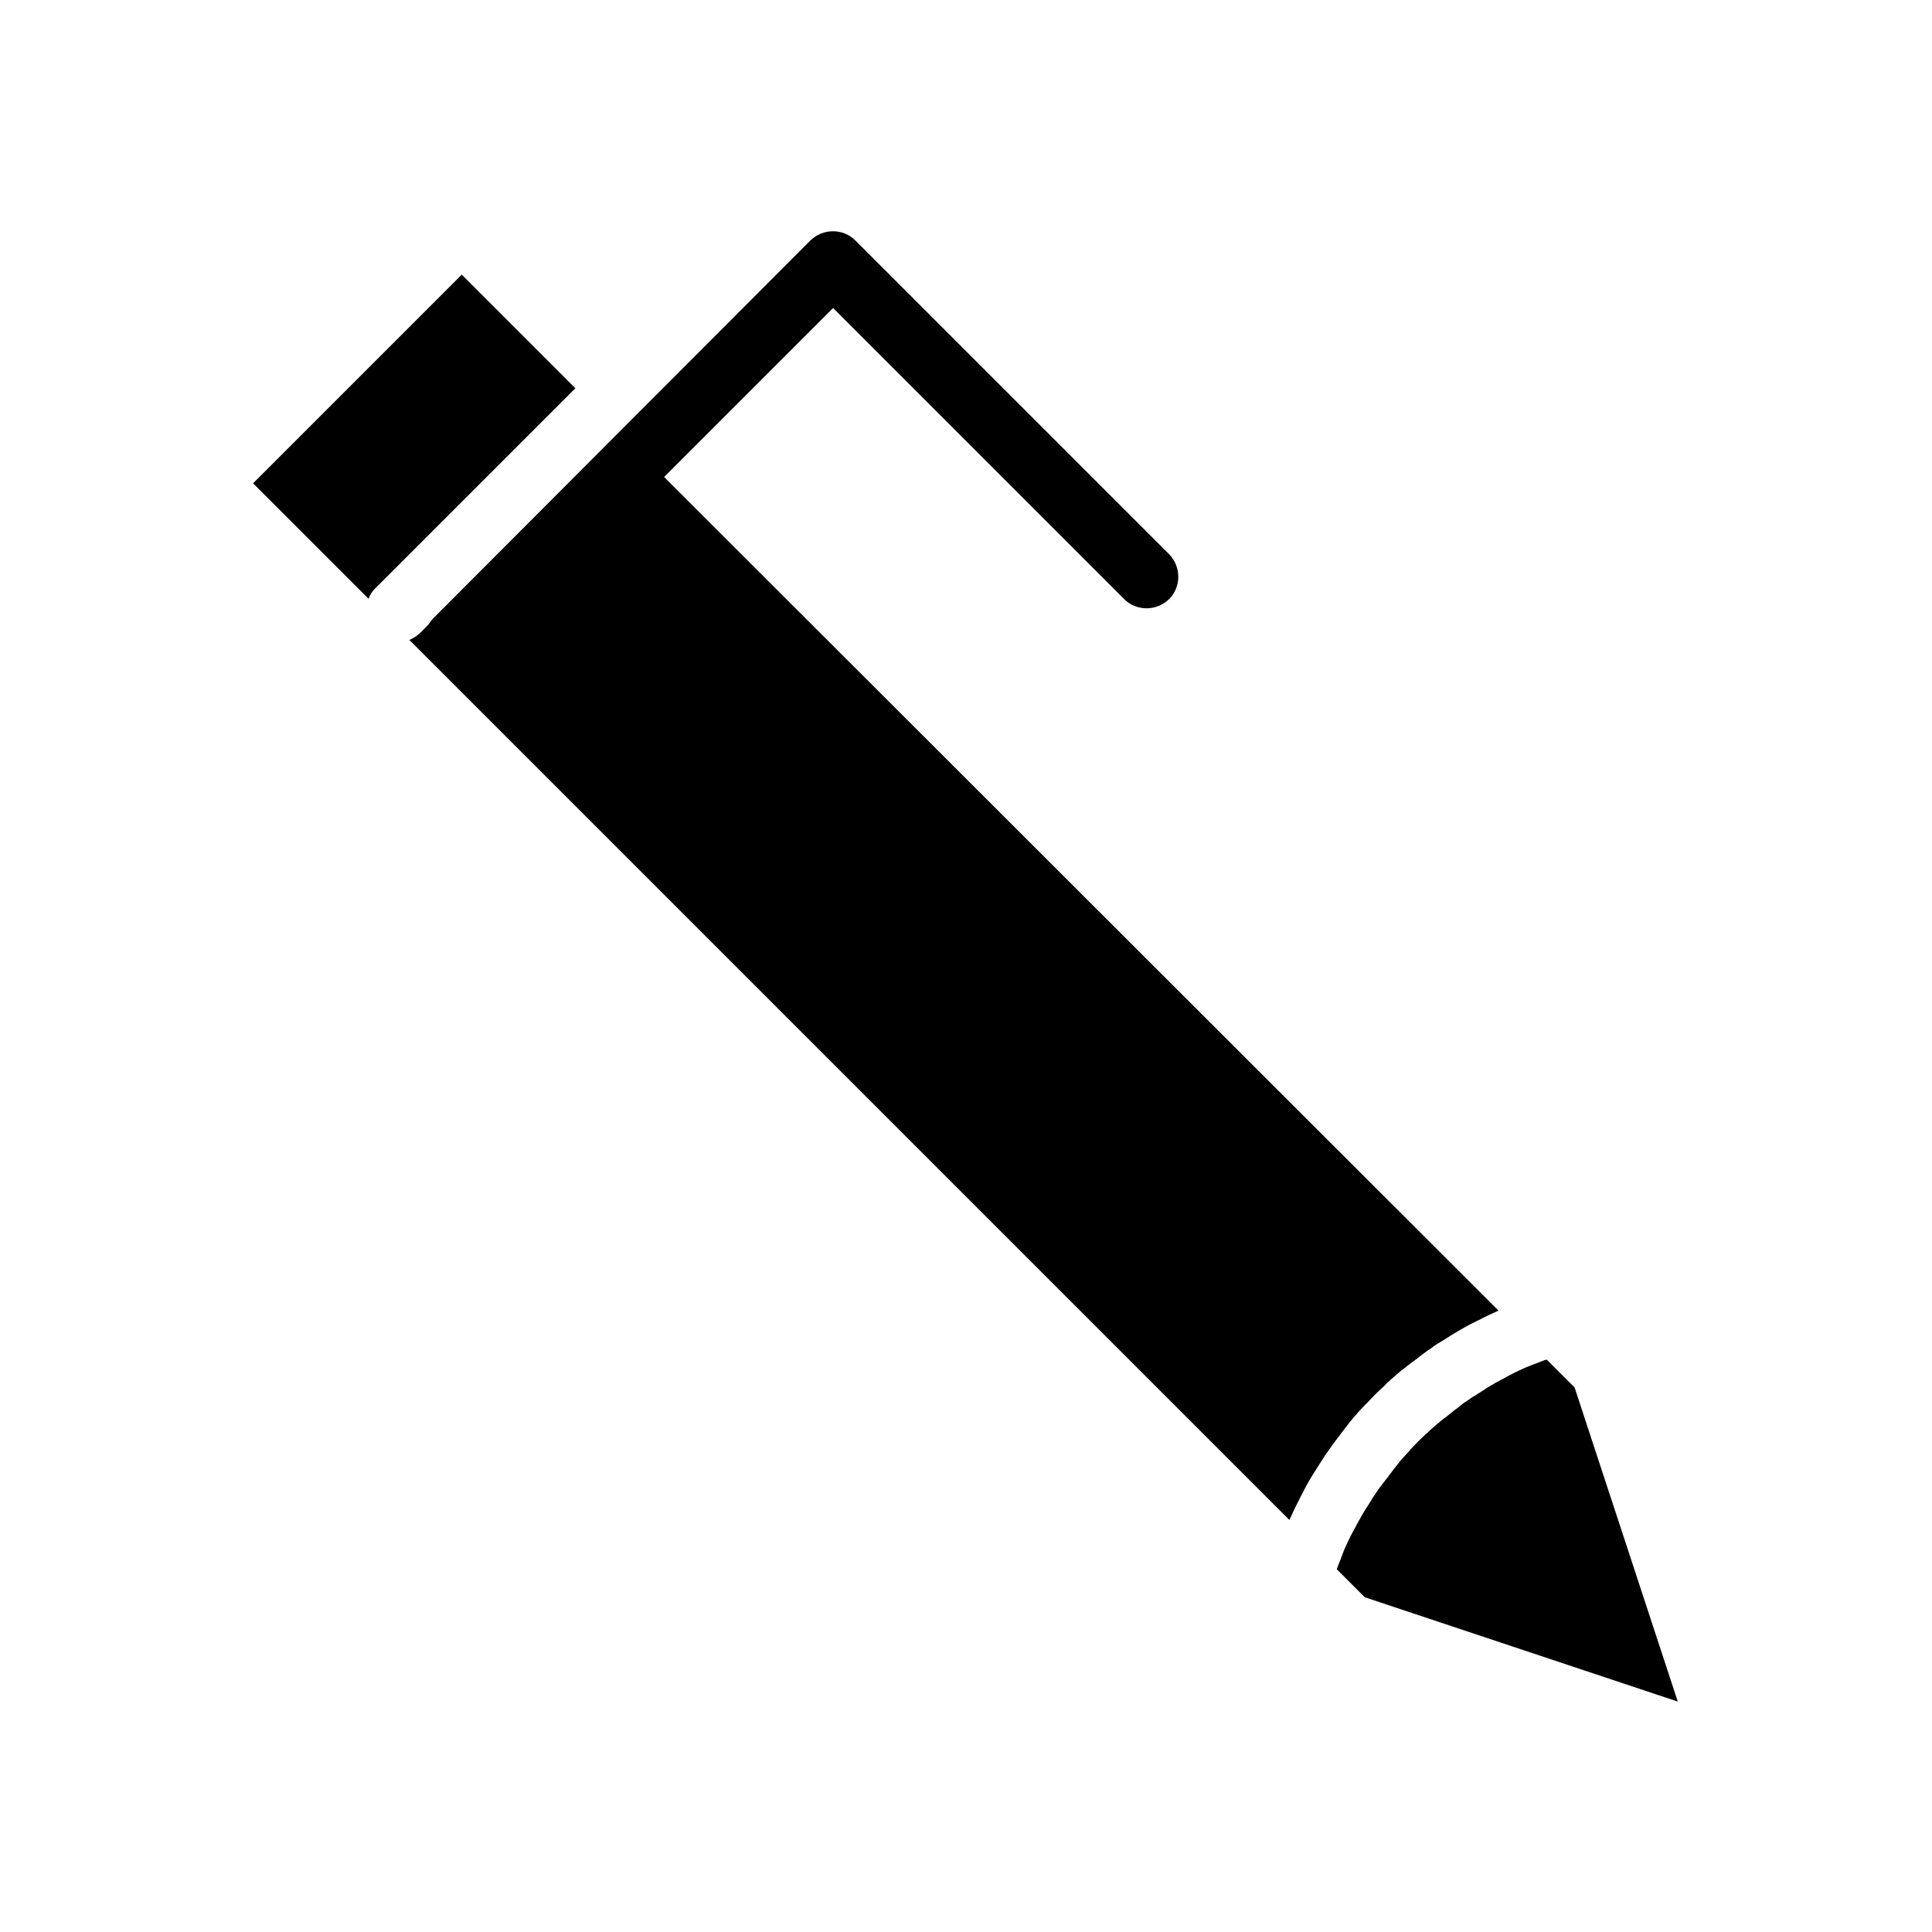
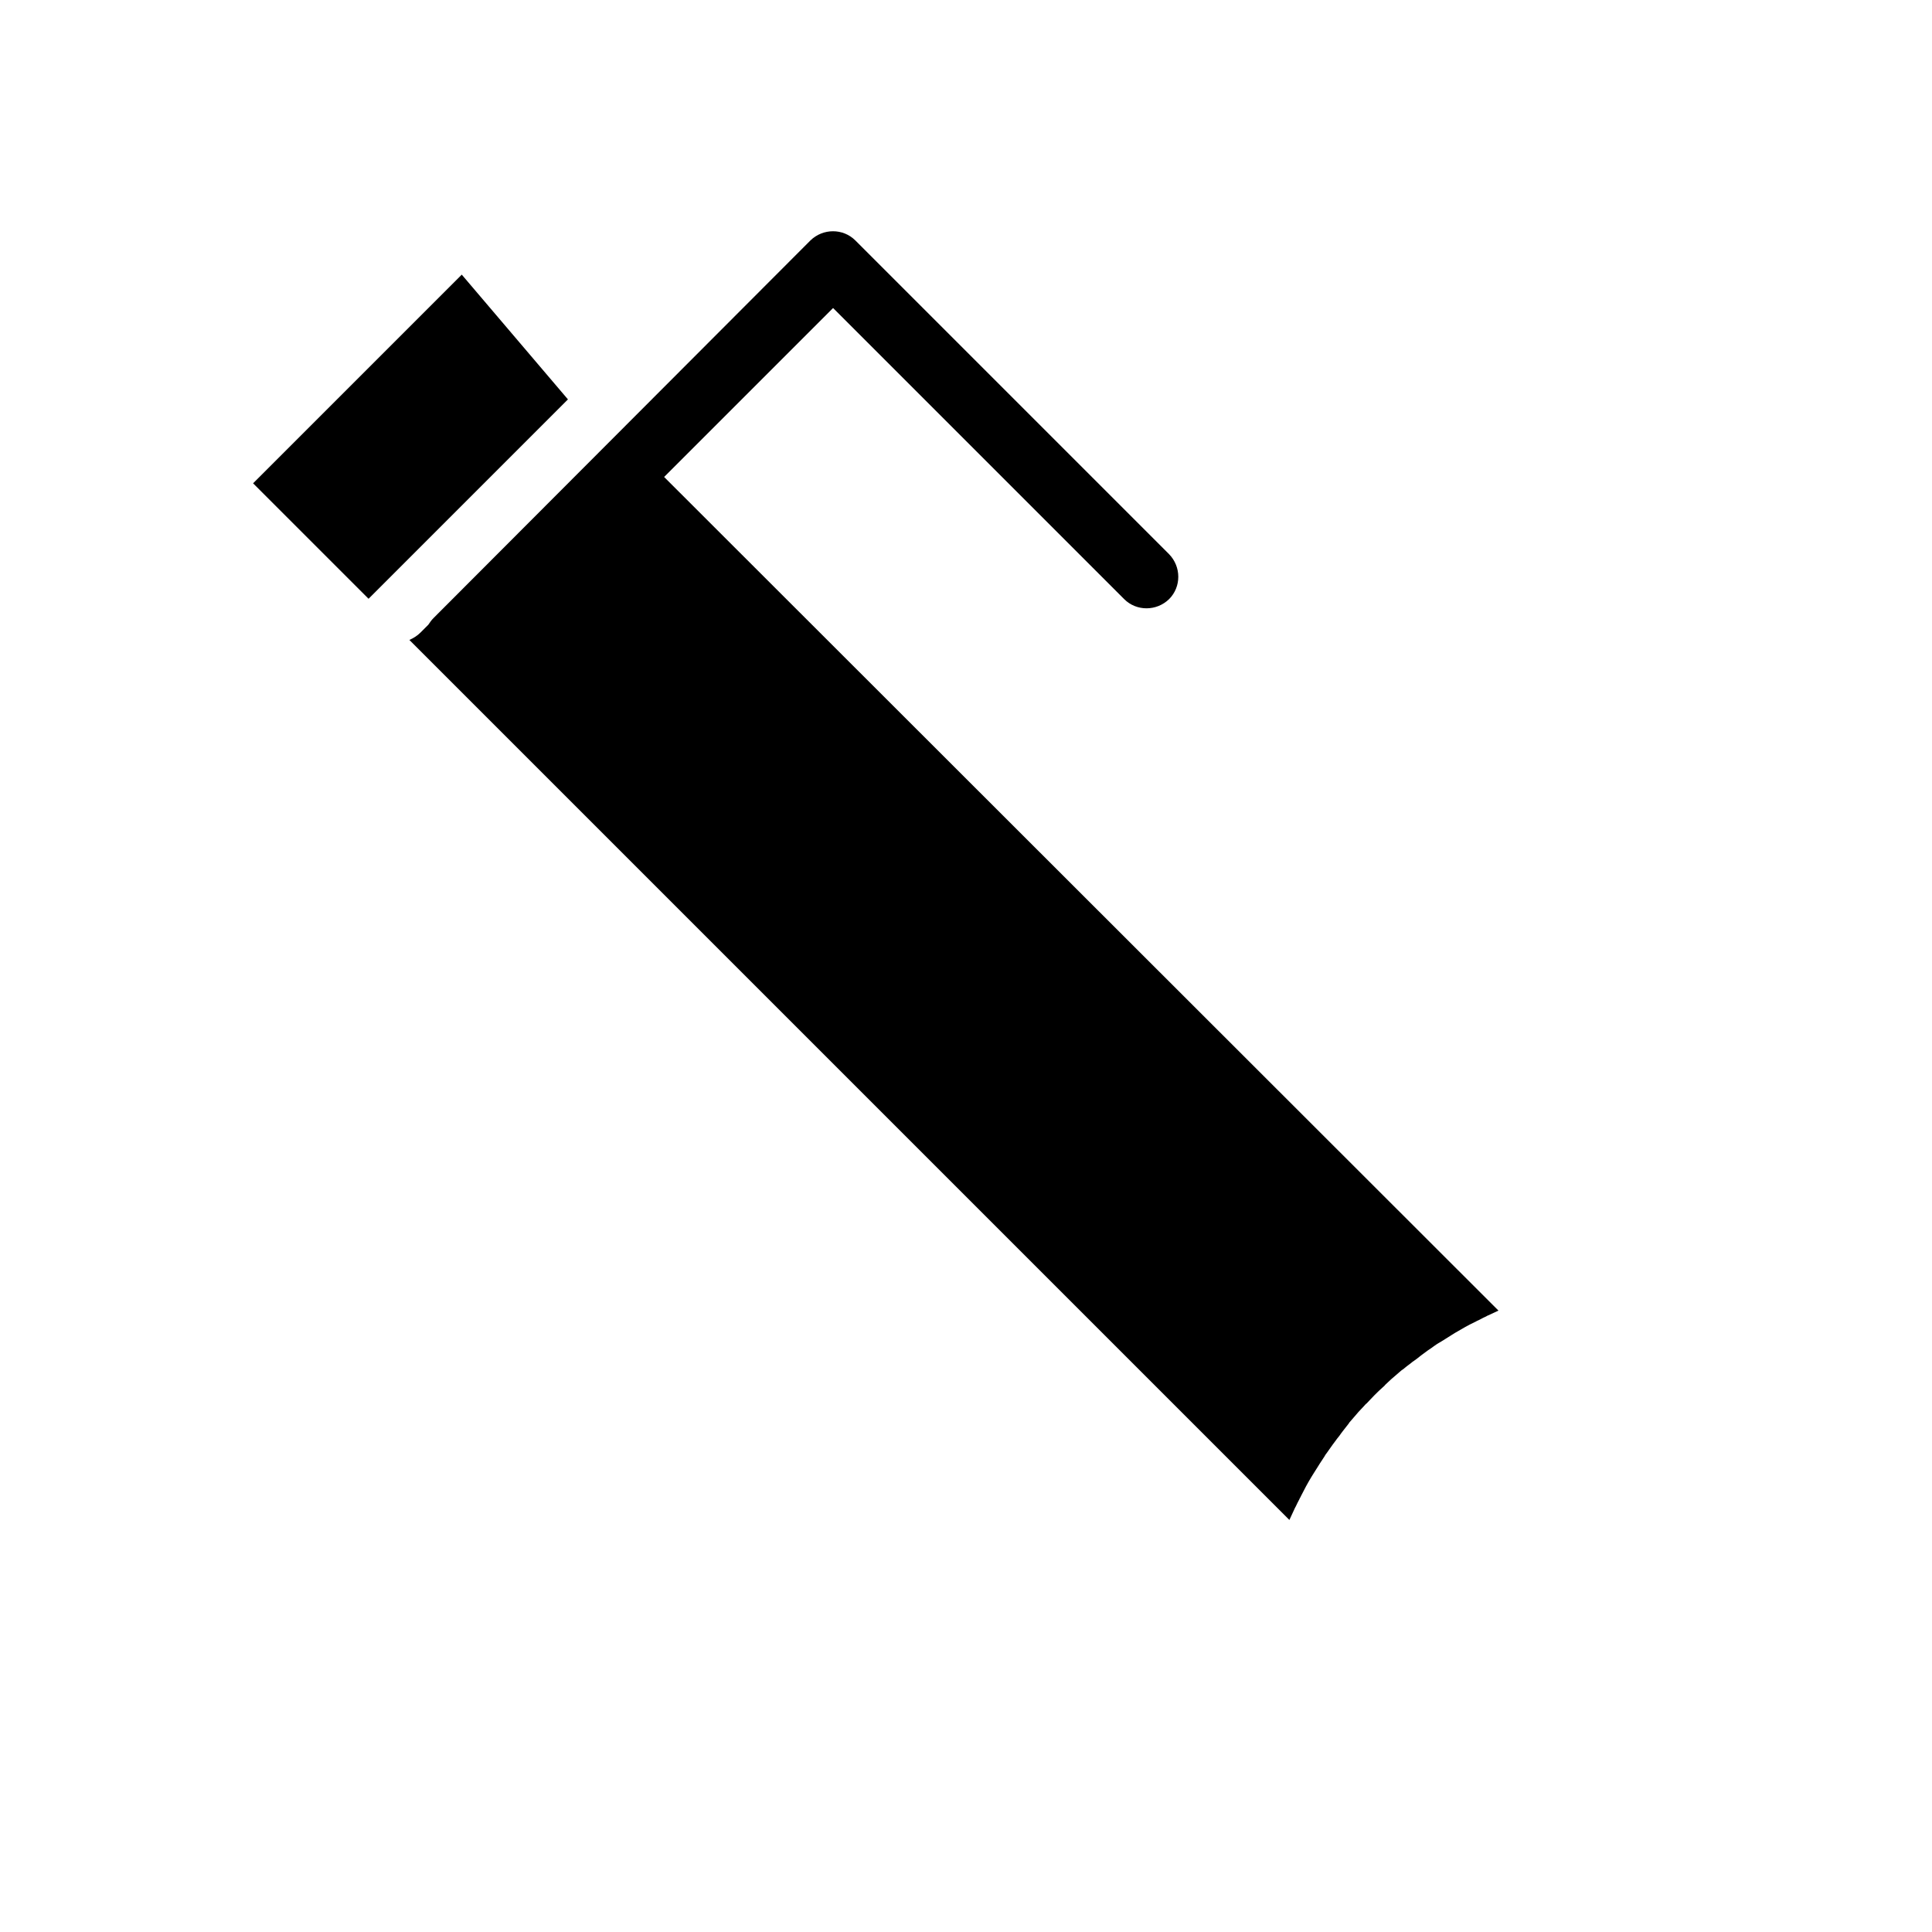
<svg xmlns="http://www.w3.org/2000/svg" fill="#000000" width="800px" height="800px" version="1.1" viewBox="144 144 512 512">
  <g>
    <path d="m499.68 523.49c0.59-0.789 1.18-1.477 1.77-2.262 0-0.098 0.098-0.098 0.098-0.195 0.59-0.688 1.277-1.477 1.871-2.164 0.195-0.195 0.395-0.492 0.59-0.688 0.492-0.492 0.984-1.082 1.477-1.574 0.195-0.195 0.395-0.492 0.688-0.688 0.688-0.688 1.277-1.379 1.969-2.066 0.098-0.098 0.098-0.098 0.195-0.195 0.688-0.688 1.379-1.379 2.066-1.969 0.195-0.195 0.492-0.395 0.688-0.688 0.492-0.492 1.082-0.984 1.574-1.477 0.195-0.195 0.492-0.395 0.688-0.59 0.688-0.59 1.477-1.277 2.164-1.871 0.098 0 0.098-0.098 0.195-0.098 0.688-0.59 1.477-1.18 2.262-1.77 0.195-0.195 0.492-0.395 0.789-0.59 0.59-0.395 1.18-0.887 1.672-1.277 0.297-0.195 0.492-0.395 0.789-0.59 0.789-0.59 1.574-1.18 2.363-1.672l0.098-0.098c0.789-0.59 1.574-1.082 2.461-1.574 0.297-0.195 0.492-0.297 0.789-0.492 0.59-0.395 1.277-0.789 1.871-1.18 0.297-0.195 0.492-0.297 0.789-0.492 0.887-0.492 1.672-0.984 2.559-1.477 0.887-0.492 1.77-0.984 2.656-1.379 0.297-0.098 0.492-0.297 0.789-0.395 0.688-0.297 1.277-0.688 1.969-0.984 0.297-0.098 0.492-0.297 0.789-0.395 0.887-0.395 1.871-0.887 2.754-1.277l-221.11-220.92 44.773-44.773 77.145 77.145c3.246 3.246 8.562 3.246 11.906 0 3.246-3.246 3.246-8.562 0-11.906l-83.148-83.148c-3.246-3.246-8.562-3.246-11.906 0l-99.879 100.07c-0.59 0.59-0.984 1.18-1.379 1.77l-2.066 2.066c-0.887 0.887-1.871 1.477-2.953 1.969l233.21 233.21c0.395-0.887 0.887-1.871 1.277-2.754 0.098-0.297 0.297-0.59 0.395-0.789 0.297-0.688 0.688-1.379 0.984-1.969 0.098-0.297 0.297-0.492 0.395-0.789 0.492-0.887 0.887-1.77 1.379-2.656 0.492-0.887 0.984-1.77 1.477-2.559 0.195-0.297 0.297-0.492 0.492-0.789 0.395-0.59 0.789-1.277 1.18-1.871 0.195-0.297 0.297-0.492 0.492-0.789 0.492-0.789 1.082-1.574 1.574-2.461l0.098-0.098c0.59-0.789 1.082-1.574 1.672-2.363 0.195-0.297 0.395-0.492 0.59-0.789 0.395-0.59 0.887-1.18 1.277-1.672 0.305-0.477 0.5-0.676 0.699-0.969z" />
-     <path d="m561.28 511.68-7.379-7.379c-0.098 0.098-0.297 0.098-0.395 0.098-0.395 0.098-0.688 0.297-1.082 0.395-0.492 0.195-0.984 0.395-1.477 0.59-0.395 0.098-0.688 0.297-1.082 0.395-0.492 0.195-0.984 0.395-1.477 0.59-0.395 0.195-0.688 0.297-1.082 0.492-0.492 0.195-0.984 0.492-1.477 0.688-0.297 0.195-0.688 0.297-0.984 0.492-0.492 0.297-0.984 0.492-1.477 0.789-0.297 0.195-0.59 0.297-0.887 0.492-0.59 0.297-1.18 0.59-1.672 0.887-0.195 0.098-0.492 0.195-0.688 0.395-0.789 0.395-1.574 0.887-2.363 1.379-0.098 0.098-0.297 0.195-0.395 0.297-0.59 0.395-1.277 0.789-1.871 1.18-0.297 0.195-0.492 0.395-0.789 0.492-0.492 0.297-0.984 0.59-1.477 0.984-0.297 0.195-0.59 0.395-0.887 0.59-0.492 0.297-0.887 0.59-1.277 0.984-0.297 0.195-0.59 0.395-0.887 0.688-0.395 0.297-0.887 0.59-1.277 0.984-0.297 0.195-0.59 0.492-0.887 0.688-0.395 0.297-0.789 0.688-1.277 0.984-0.297 0.195-0.59 0.492-0.887 0.688-0.395 0.395-0.789 0.688-1.277 1.082-0.297 0.195-0.492 0.492-0.789 0.688-0.492 0.395-0.887 0.789-1.277 1.18-0.195 0.195-0.395 0.395-0.688 0.59-1.277 1.18-2.559 2.461-3.738 3.738-0.195 0.195-0.395 0.395-0.59 0.688-0.395 0.395-0.789 0.887-1.18 1.277-0.195 0.297-0.492 0.492-0.688 0.789-0.395 0.395-0.688 0.789-1.082 1.277-0.195 0.297-0.492 0.59-0.688 0.887-0.297 0.395-0.688 0.789-0.984 1.277-0.195 0.297-0.492 0.59-0.688 0.887-0.297 0.395-0.59 0.887-0.984 1.277-0.195 0.297-0.395 0.59-0.688 0.887-0.297 0.395-0.59 0.887-0.984 1.277-0.195 0.297-0.395 0.59-0.59 0.887-0.297 0.492-0.688 0.984-0.984 1.477-0.195 0.297-0.395 0.492-0.492 0.789-0.395 0.59-0.789 1.277-1.18 1.871-0.098 0.098-0.195 0.297-0.297 0.395-0.492 0.789-0.887 1.574-1.379 2.363-0.098 0.195-0.195 0.492-0.395 0.688-0.297 0.59-0.59 1.082-0.887 1.672-0.195 0.297-0.297 0.59-0.492 0.887-0.297 0.492-0.492 0.984-0.789 1.477-0.195 0.297-0.297 0.688-0.492 0.984-0.195 0.492-0.492 0.984-0.688 1.477-0.195 0.395-0.297 0.688-0.492 1.082-0.195 0.492-0.395 0.984-0.59 1.477-0.098 0.395-0.297 0.688-0.395 1.082-0.195 0.492-0.395 0.984-0.59 1.477-0.098 0.395-0.297 0.688-0.395 1.082-0.098 0.098-0.098 0.297-0.098 0.395l7.379 7.379 82.953 27.652z" />
-     <path d="m266.37 216.78-55.301 55.301 30.602 30.602c0.395-1.082 1.082-2.164 1.969-2.953l52.84-52.84z" />
+     <path d="m266.37 216.78-55.301 55.301 30.602 30.602l52.84-52.84z" />
  </g>
</svg>